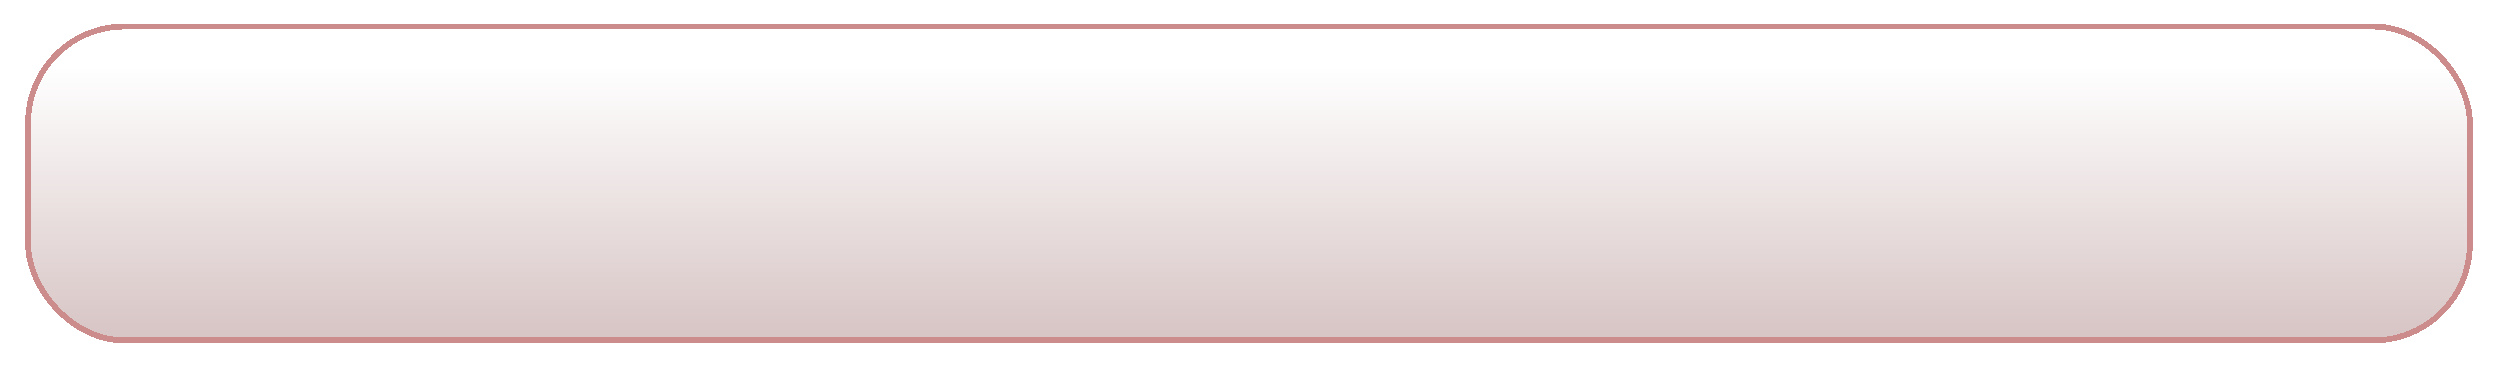
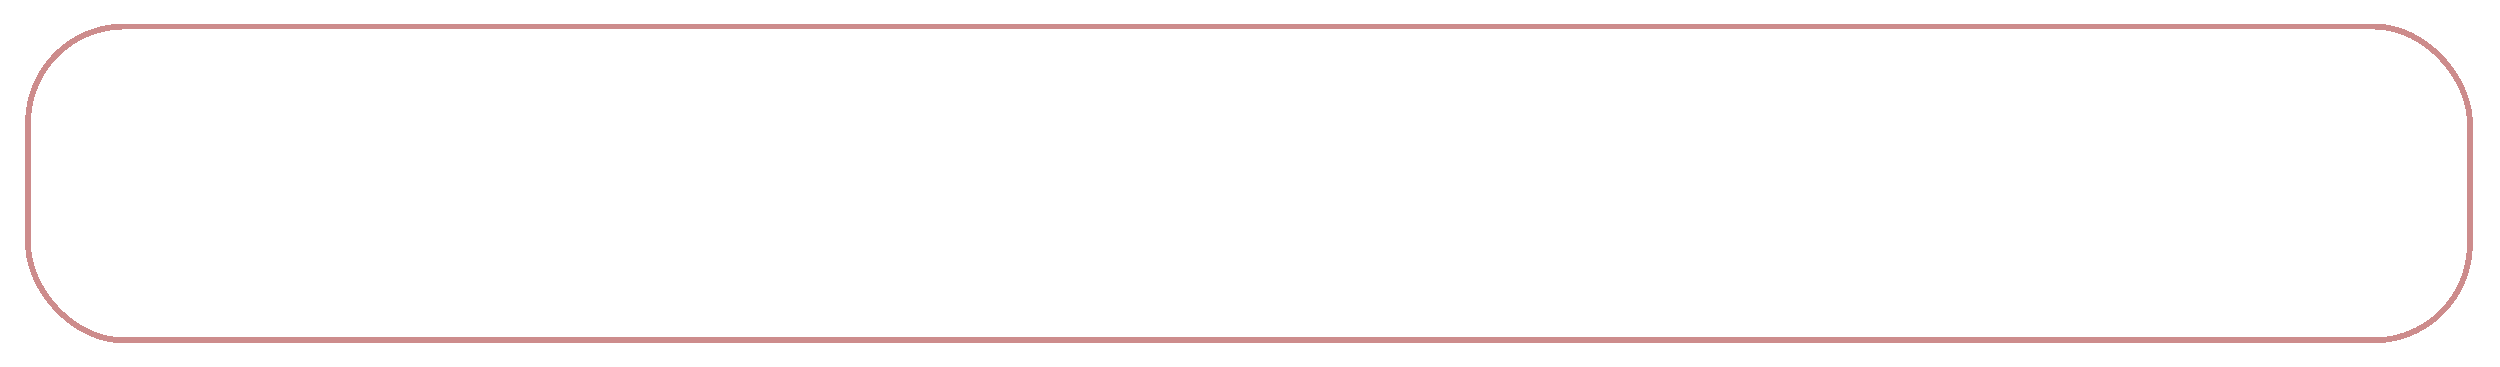
<svg xmlns="http://www.w3.org/2000/svg" width="429" height="63" viewBox="0 0 429 63" fill="none">
  <g filter="url(#filter0_bd_817_167)">
-     <rect x="4.324" y="0.052" width="420" height="54.85" rx="17" fill="url(#paint0_linear_817_167)" fill-opacity="0.34" shape-rendering="crispEdges" />
    <rect x="4.824" y="0.552" width="419" height="53.85" rx="16.5" stroke="#CD8C8C" shape-rendering="crispEdges" />
  </g>
  <defs>
    <filter id="filter0_bd_817_167" x="-7.676" y="-11.948" width="444" height="78.85" filterUnits="userSpaceOnUse" color-interpolation-filters="sRGB">
      <feFlood flood-opacity="0" result="BackgroundImageFix" />
      <feGaussianBlur in="BackgroundImageFix" stdDeviation="6" />
      <feComposite in2="SourceAlpha" operator="in" result="effect1_backgroundBlur_817_167" />
      <feColorMatrix in="SourceAlpha" type="matrix" values="0 0 0 0 0 0 0 0 0 0 0 0 0 0 0 0 0 0 127 0" result="hardAlpha" />
      <feOffset dy="4" />
      <feGaussianBlur stdDeviation="2" />
      <feComposite in2="hardAlpha" operator="out" />
      <feColorMatrix type="matrix" values="0 0 0 0 0 0 0 0 0 0 0 0 0 0 0 0 0 0 0.25 0" />
      <feBlend mode="normal" in2="effect1_backgroundBlur_817_167" result="effect2_dropShadow_817_167" />
      <feBlend mode="normal" in="SourceGraphic" in2="effect2_dropShadow_817_167" result="shape" />
    </filter>
    <linearGradient id="paint0_linear_817_167" x1="214.324" y1="7.632" x2="214.324" y2="54.902" gradientUnits="userSpaceOnUse">
      <stop stop-color="white" />
      <stop offset="1" stop-color="#895050" />
    </linearGradient>
  </defs>
</svg>